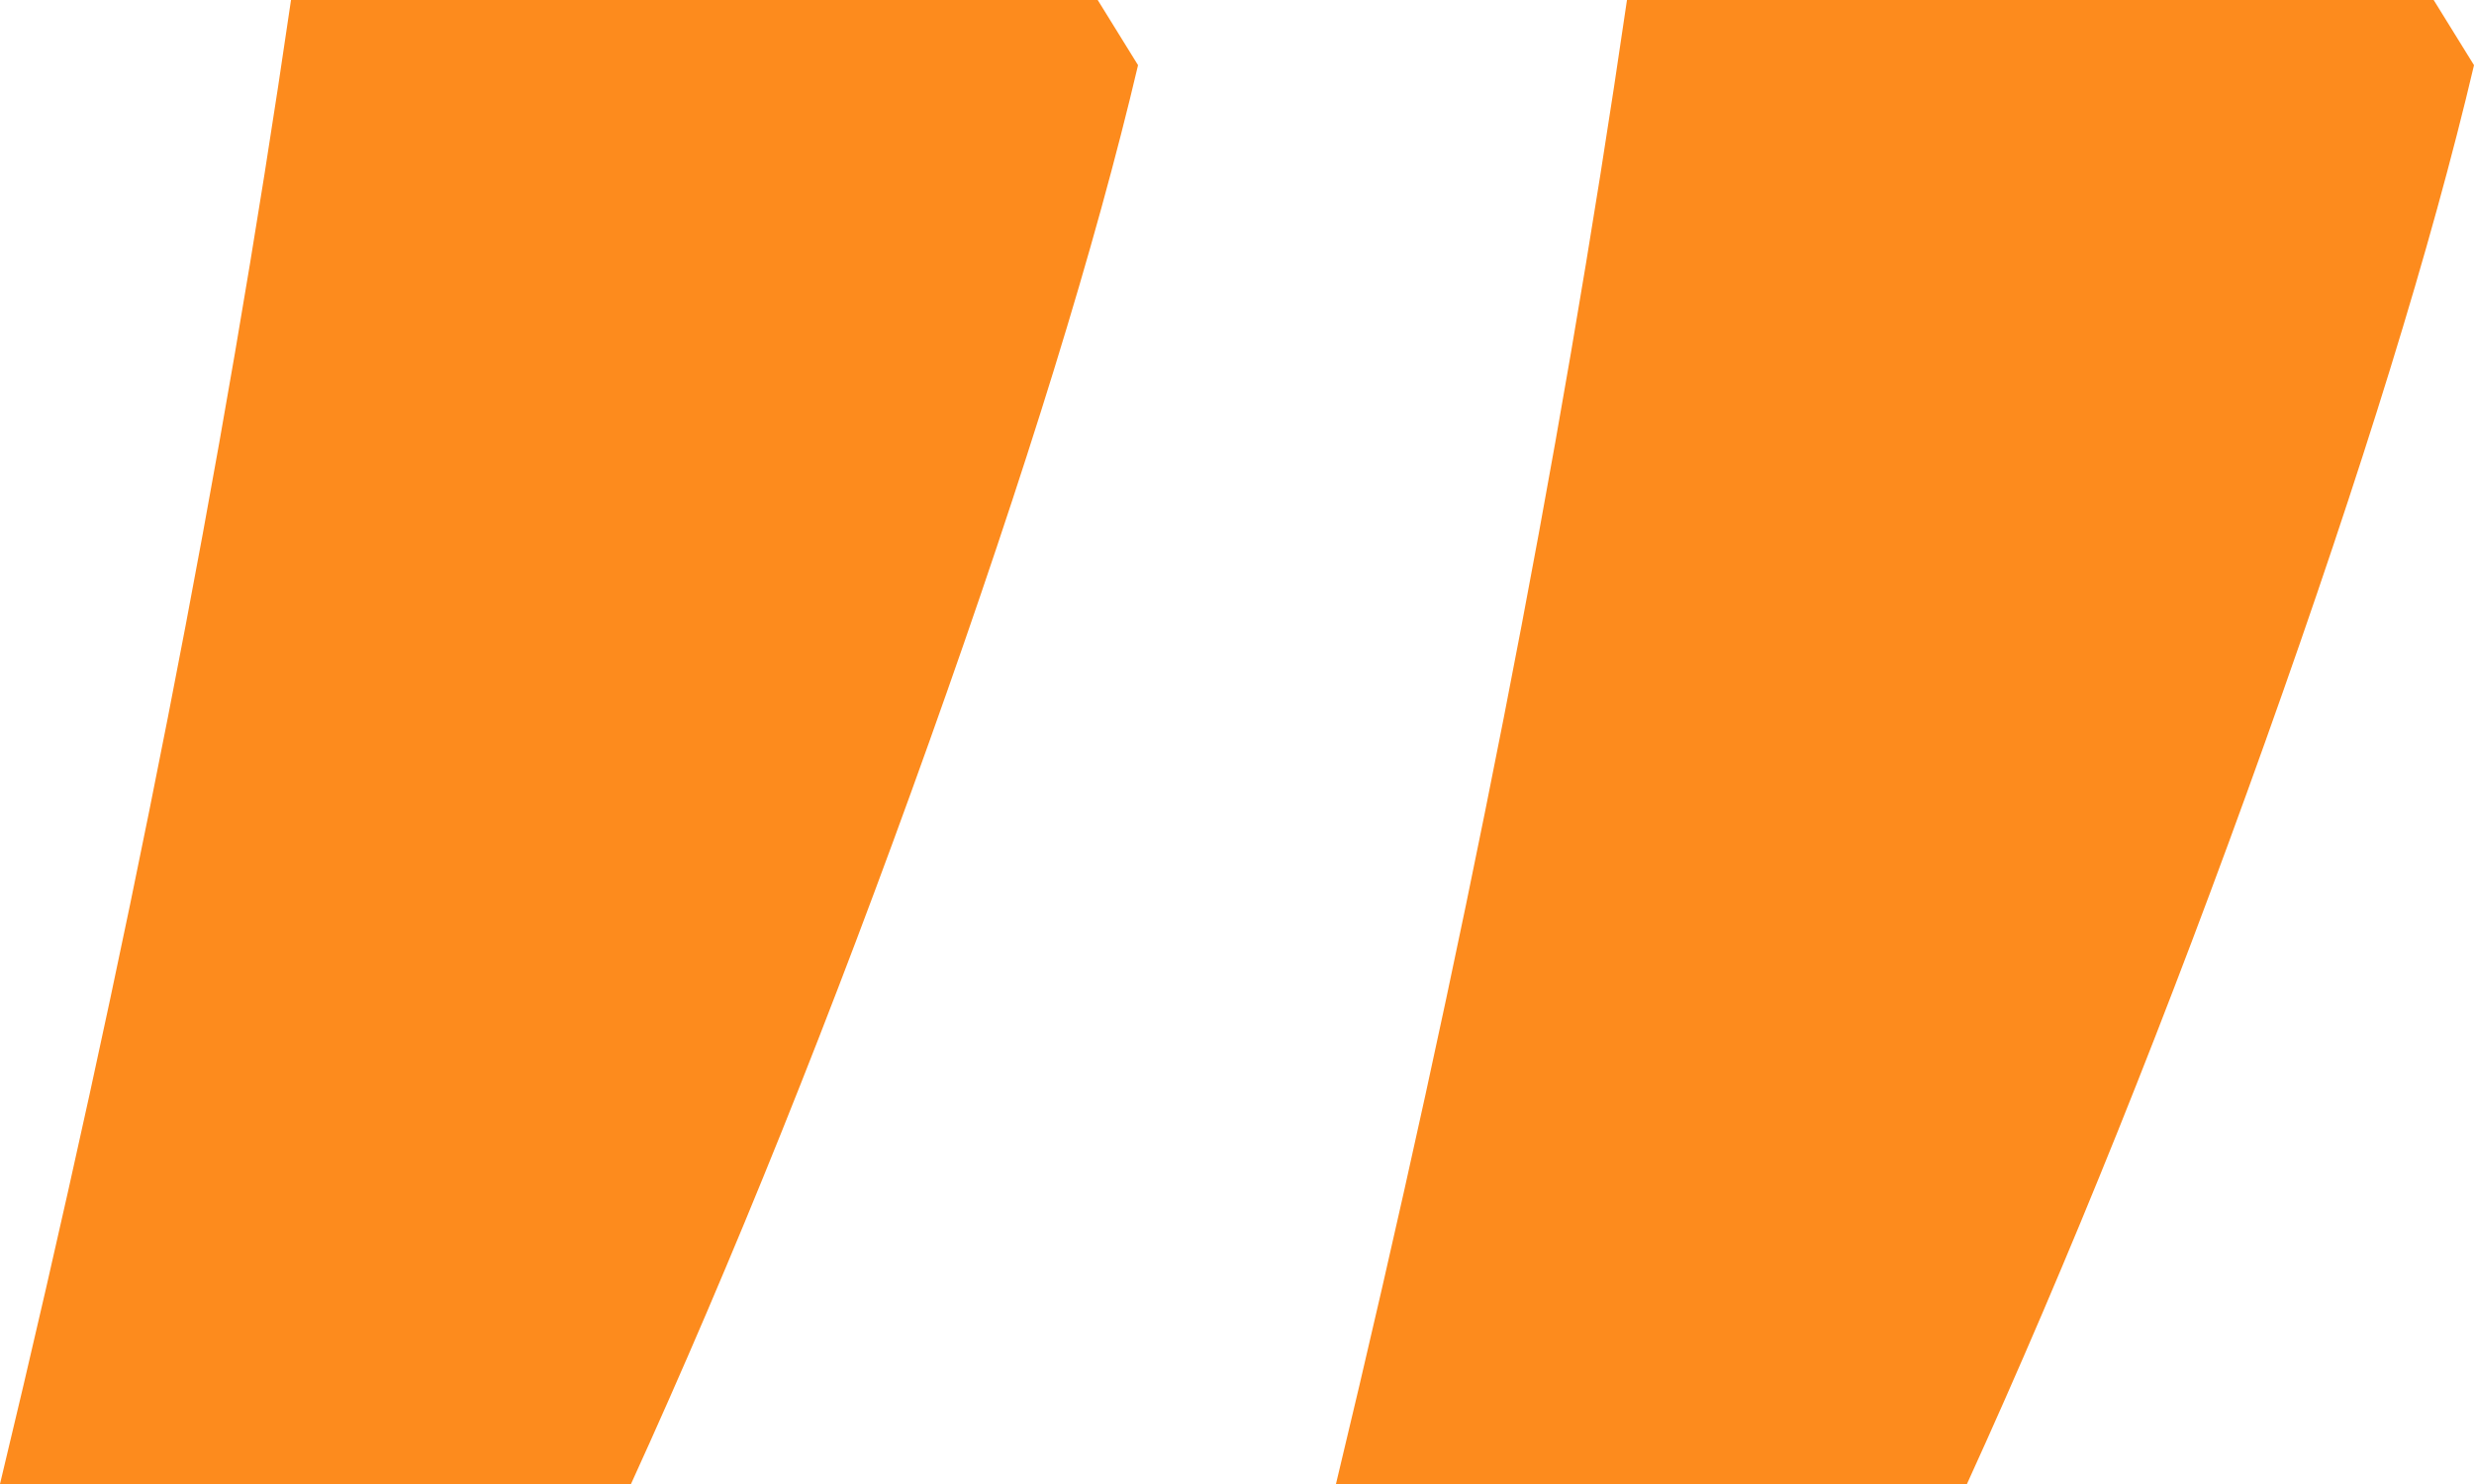
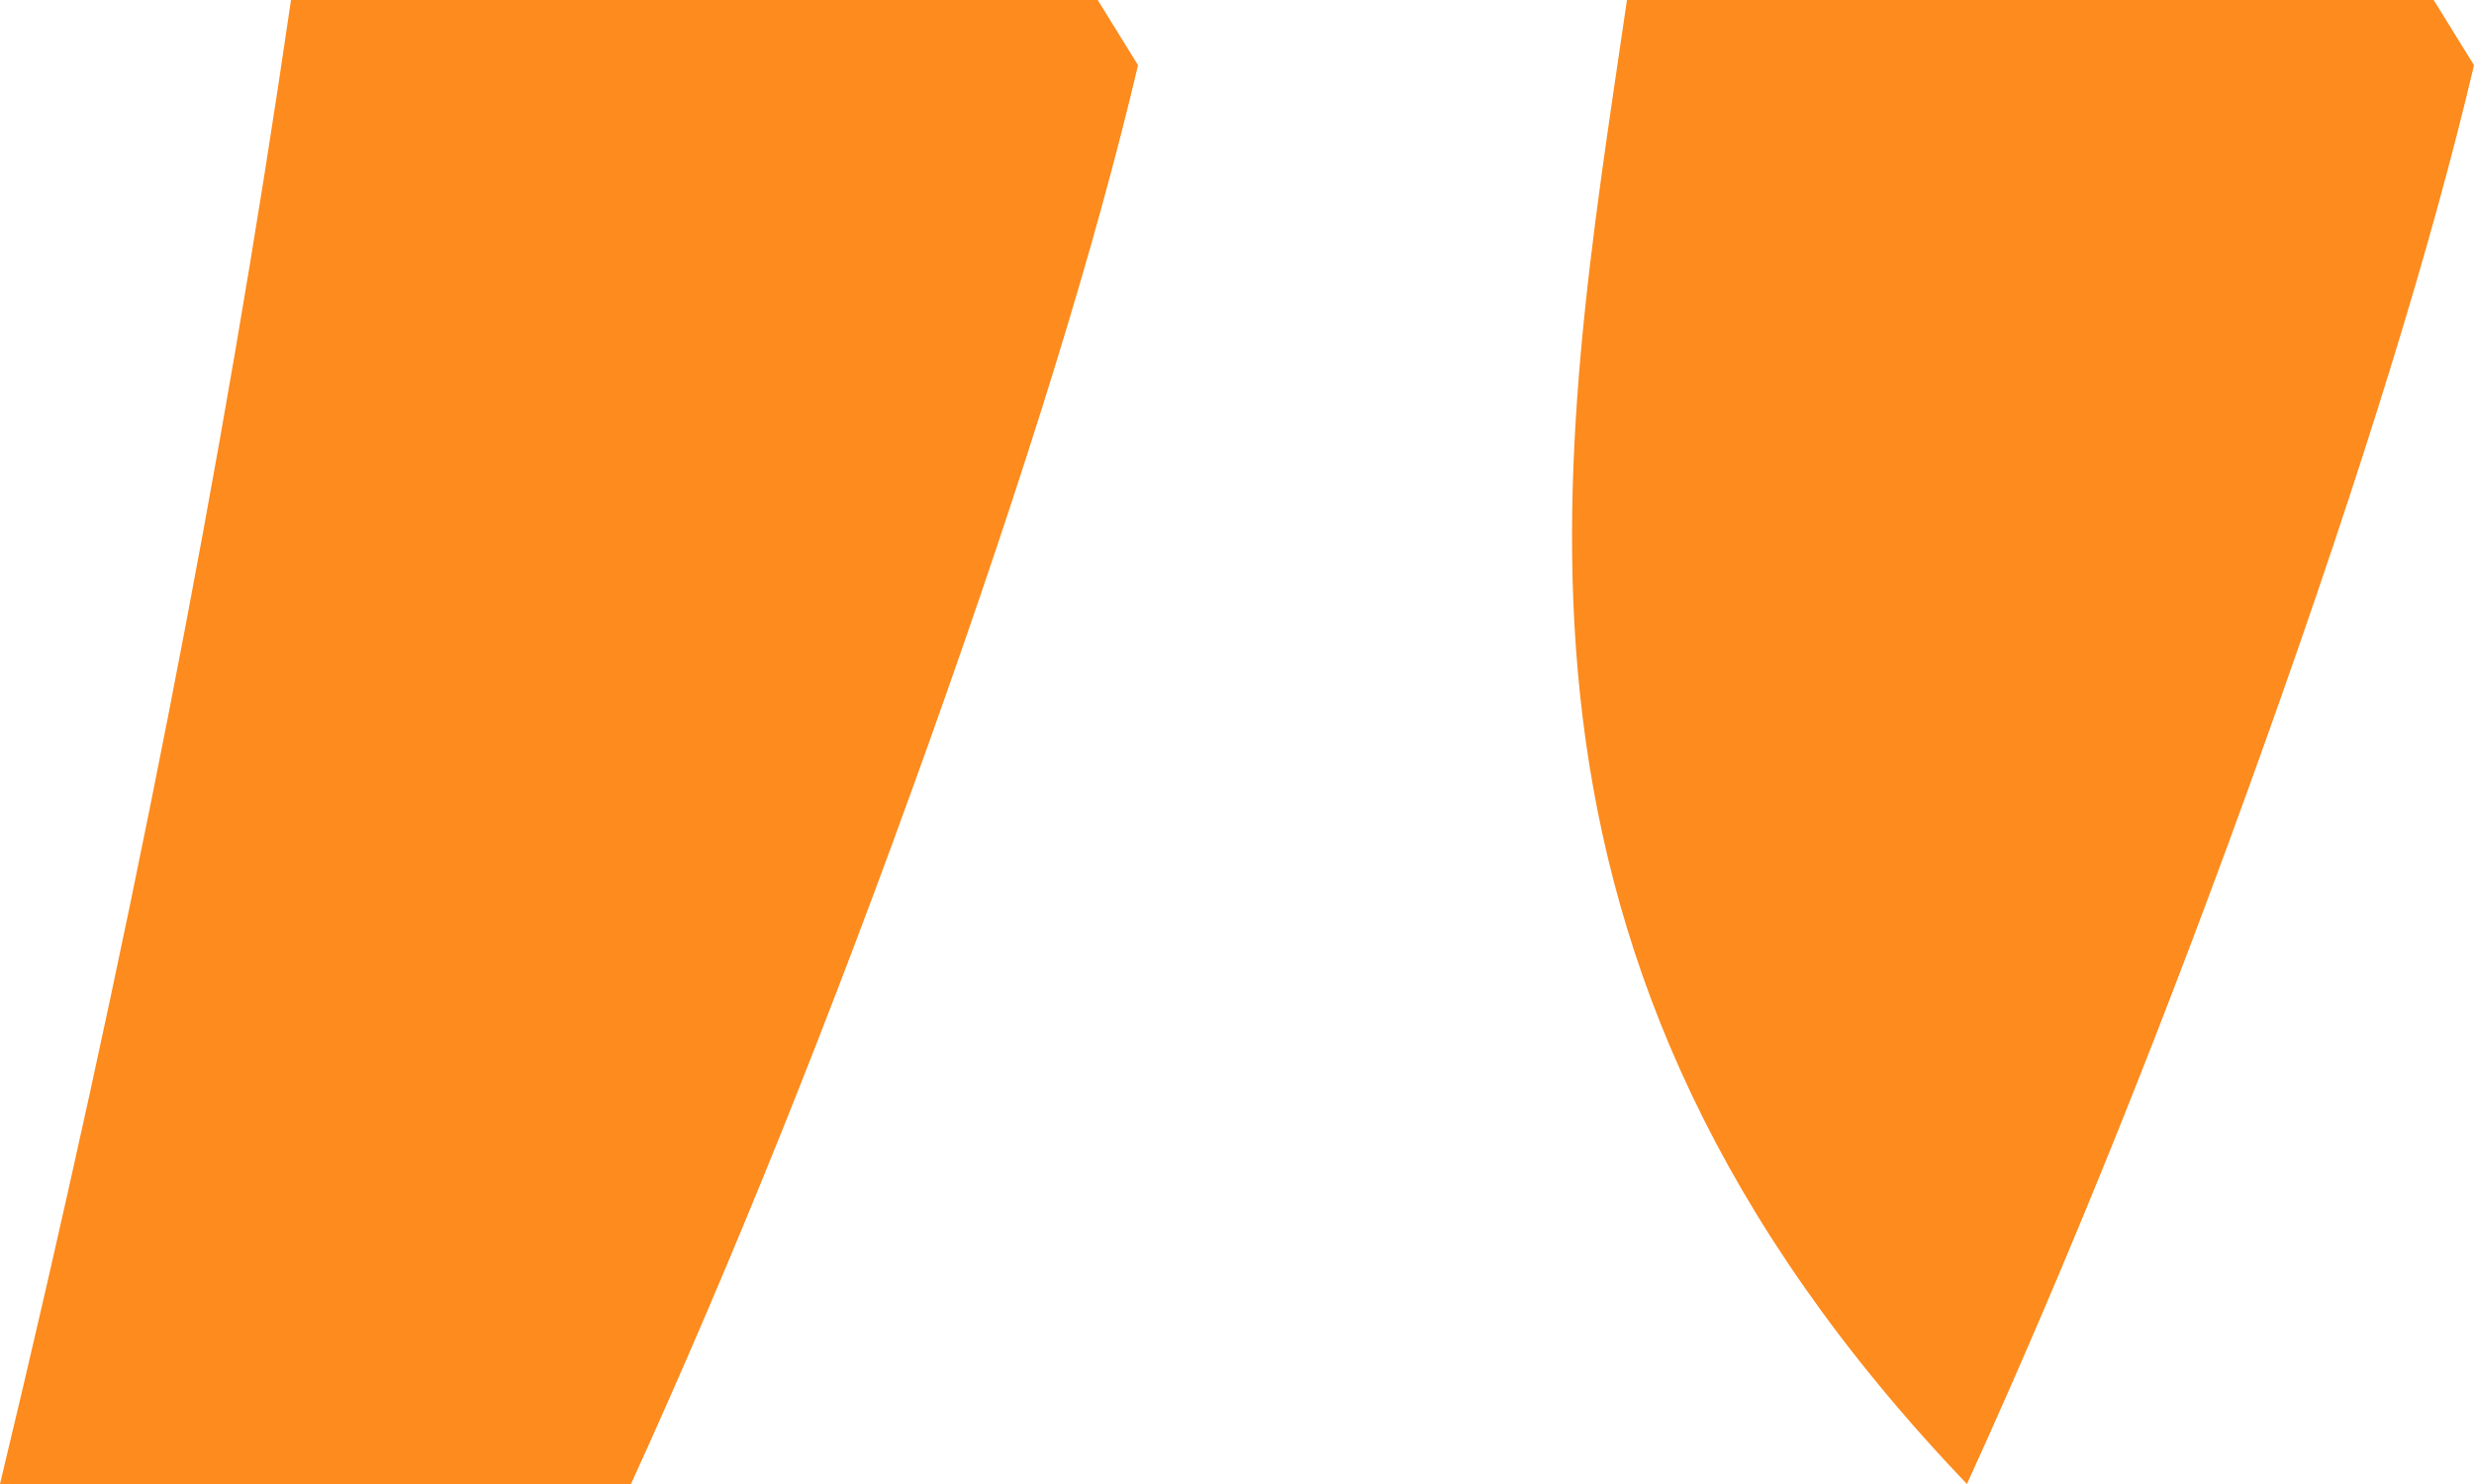
<svg xmlns="http://www.w3.org/2000/svg" width="40px" height="24px" viewBox="0 0 40 24" version="1.1">
  <title>right</title>
  <g id="english-home-page" stroke="none" stroke-width="1" fill="none" fill-rule="evenodd">
    <g id="Home" transform="translate(-1007, -5820)" fill="#FD8B1D">
      <g id="Testimonials" transform="translate(75, 5544)">
        <g id="Group" transform="translate(164, 112)">
-           <path d="M786.4,165.054 C785.717,167.96 784.591,171.609 783.023,176 C781.455,180.391 779.847,184.391 778.202,188 L768,188 C770.05,179.473 771.618,171.473 772.705,164 L785.748,164 L786.4,165.054 Z M808,165.054 C807.317,167.96 806.191,171.609 804.623,176 C803.055,180.391 801.447,184.391 799.802,188 L789.6,188 C791.65,179.473 793.218,171.473 794.305,164 L807.348,164 L808,165.054 Z" id="right" />
+           <path d="M786.4,165.054 C785.717,167.96 784.591,171.609 783.023,176 C781.455,180.391 779.847,184.391 778.202,188 L768,188 C770.05,179.473 771.618,171.473 772.705,164 L785.748,164 L786.4,165.054 Z M808,165.054 C807.317,167.96 806.191,171.609 804.623,176 C803.055,180.391 801.447,184.391 799.802,188 C791.65,179.473 793.218,171.473 794.305,164 L807.348,164 L808,165.054 Z" id="right" />
        </g>
      </g>
    </g>
  </g>
</svg>